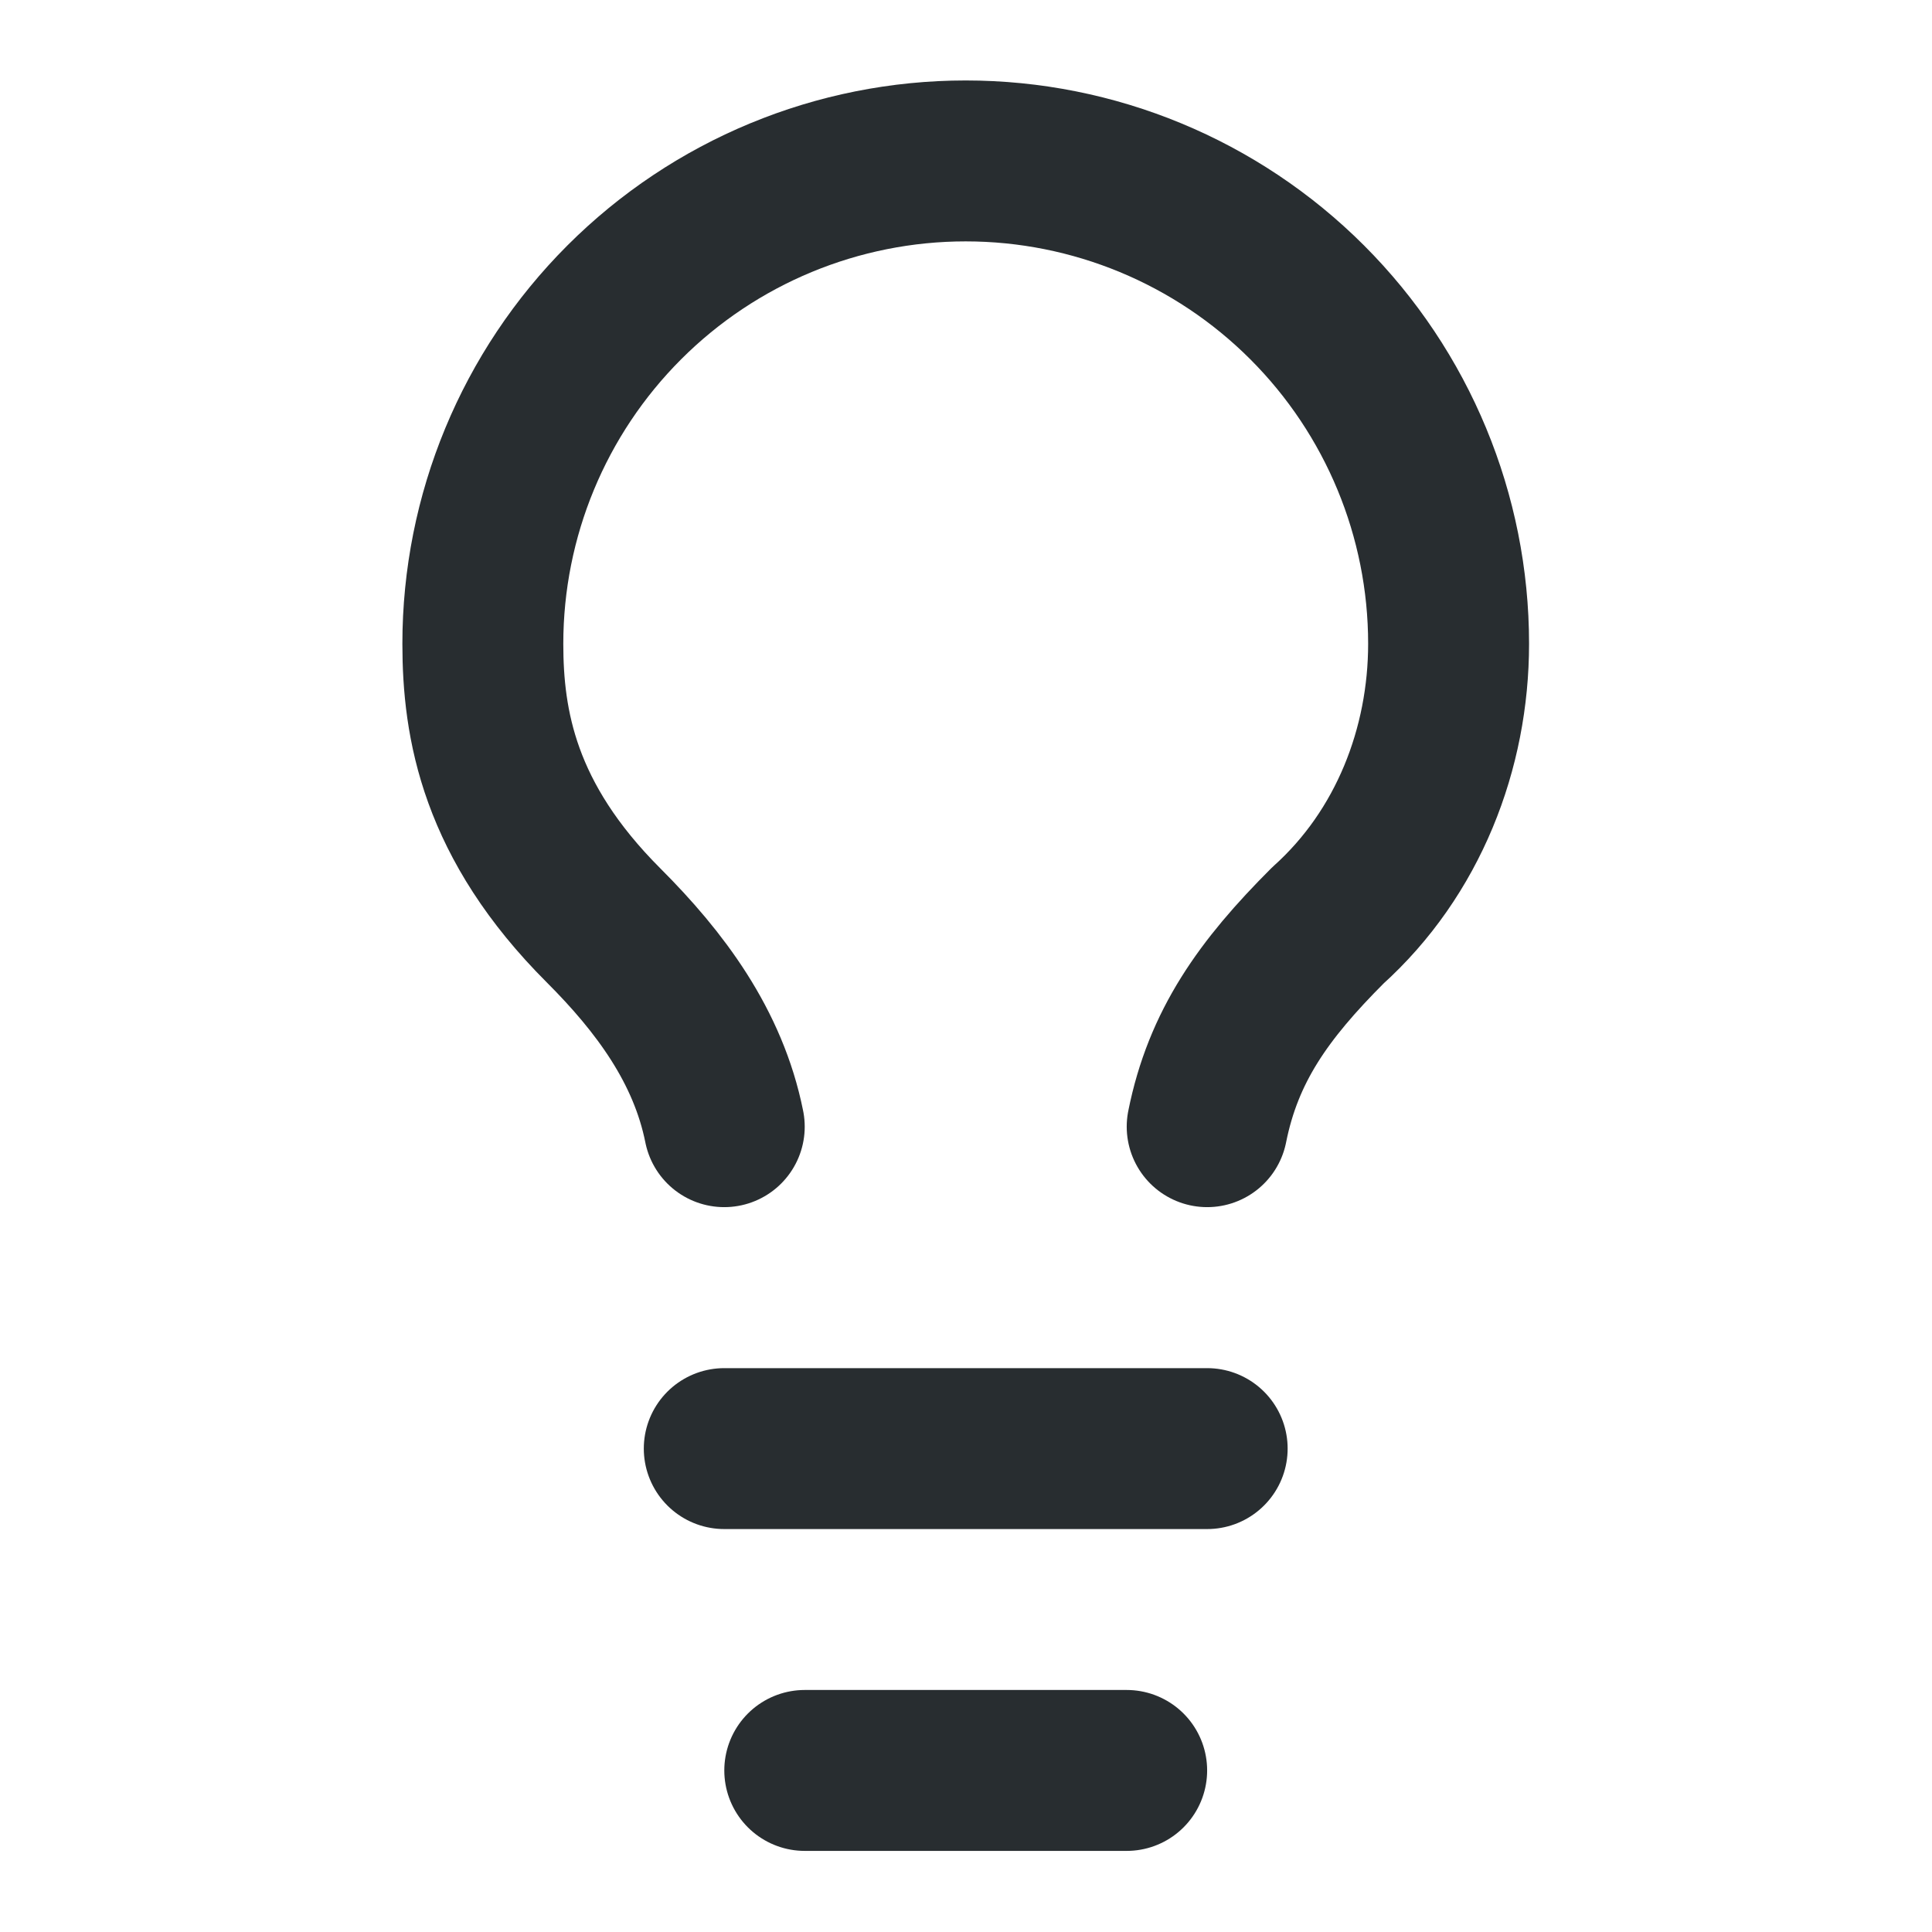
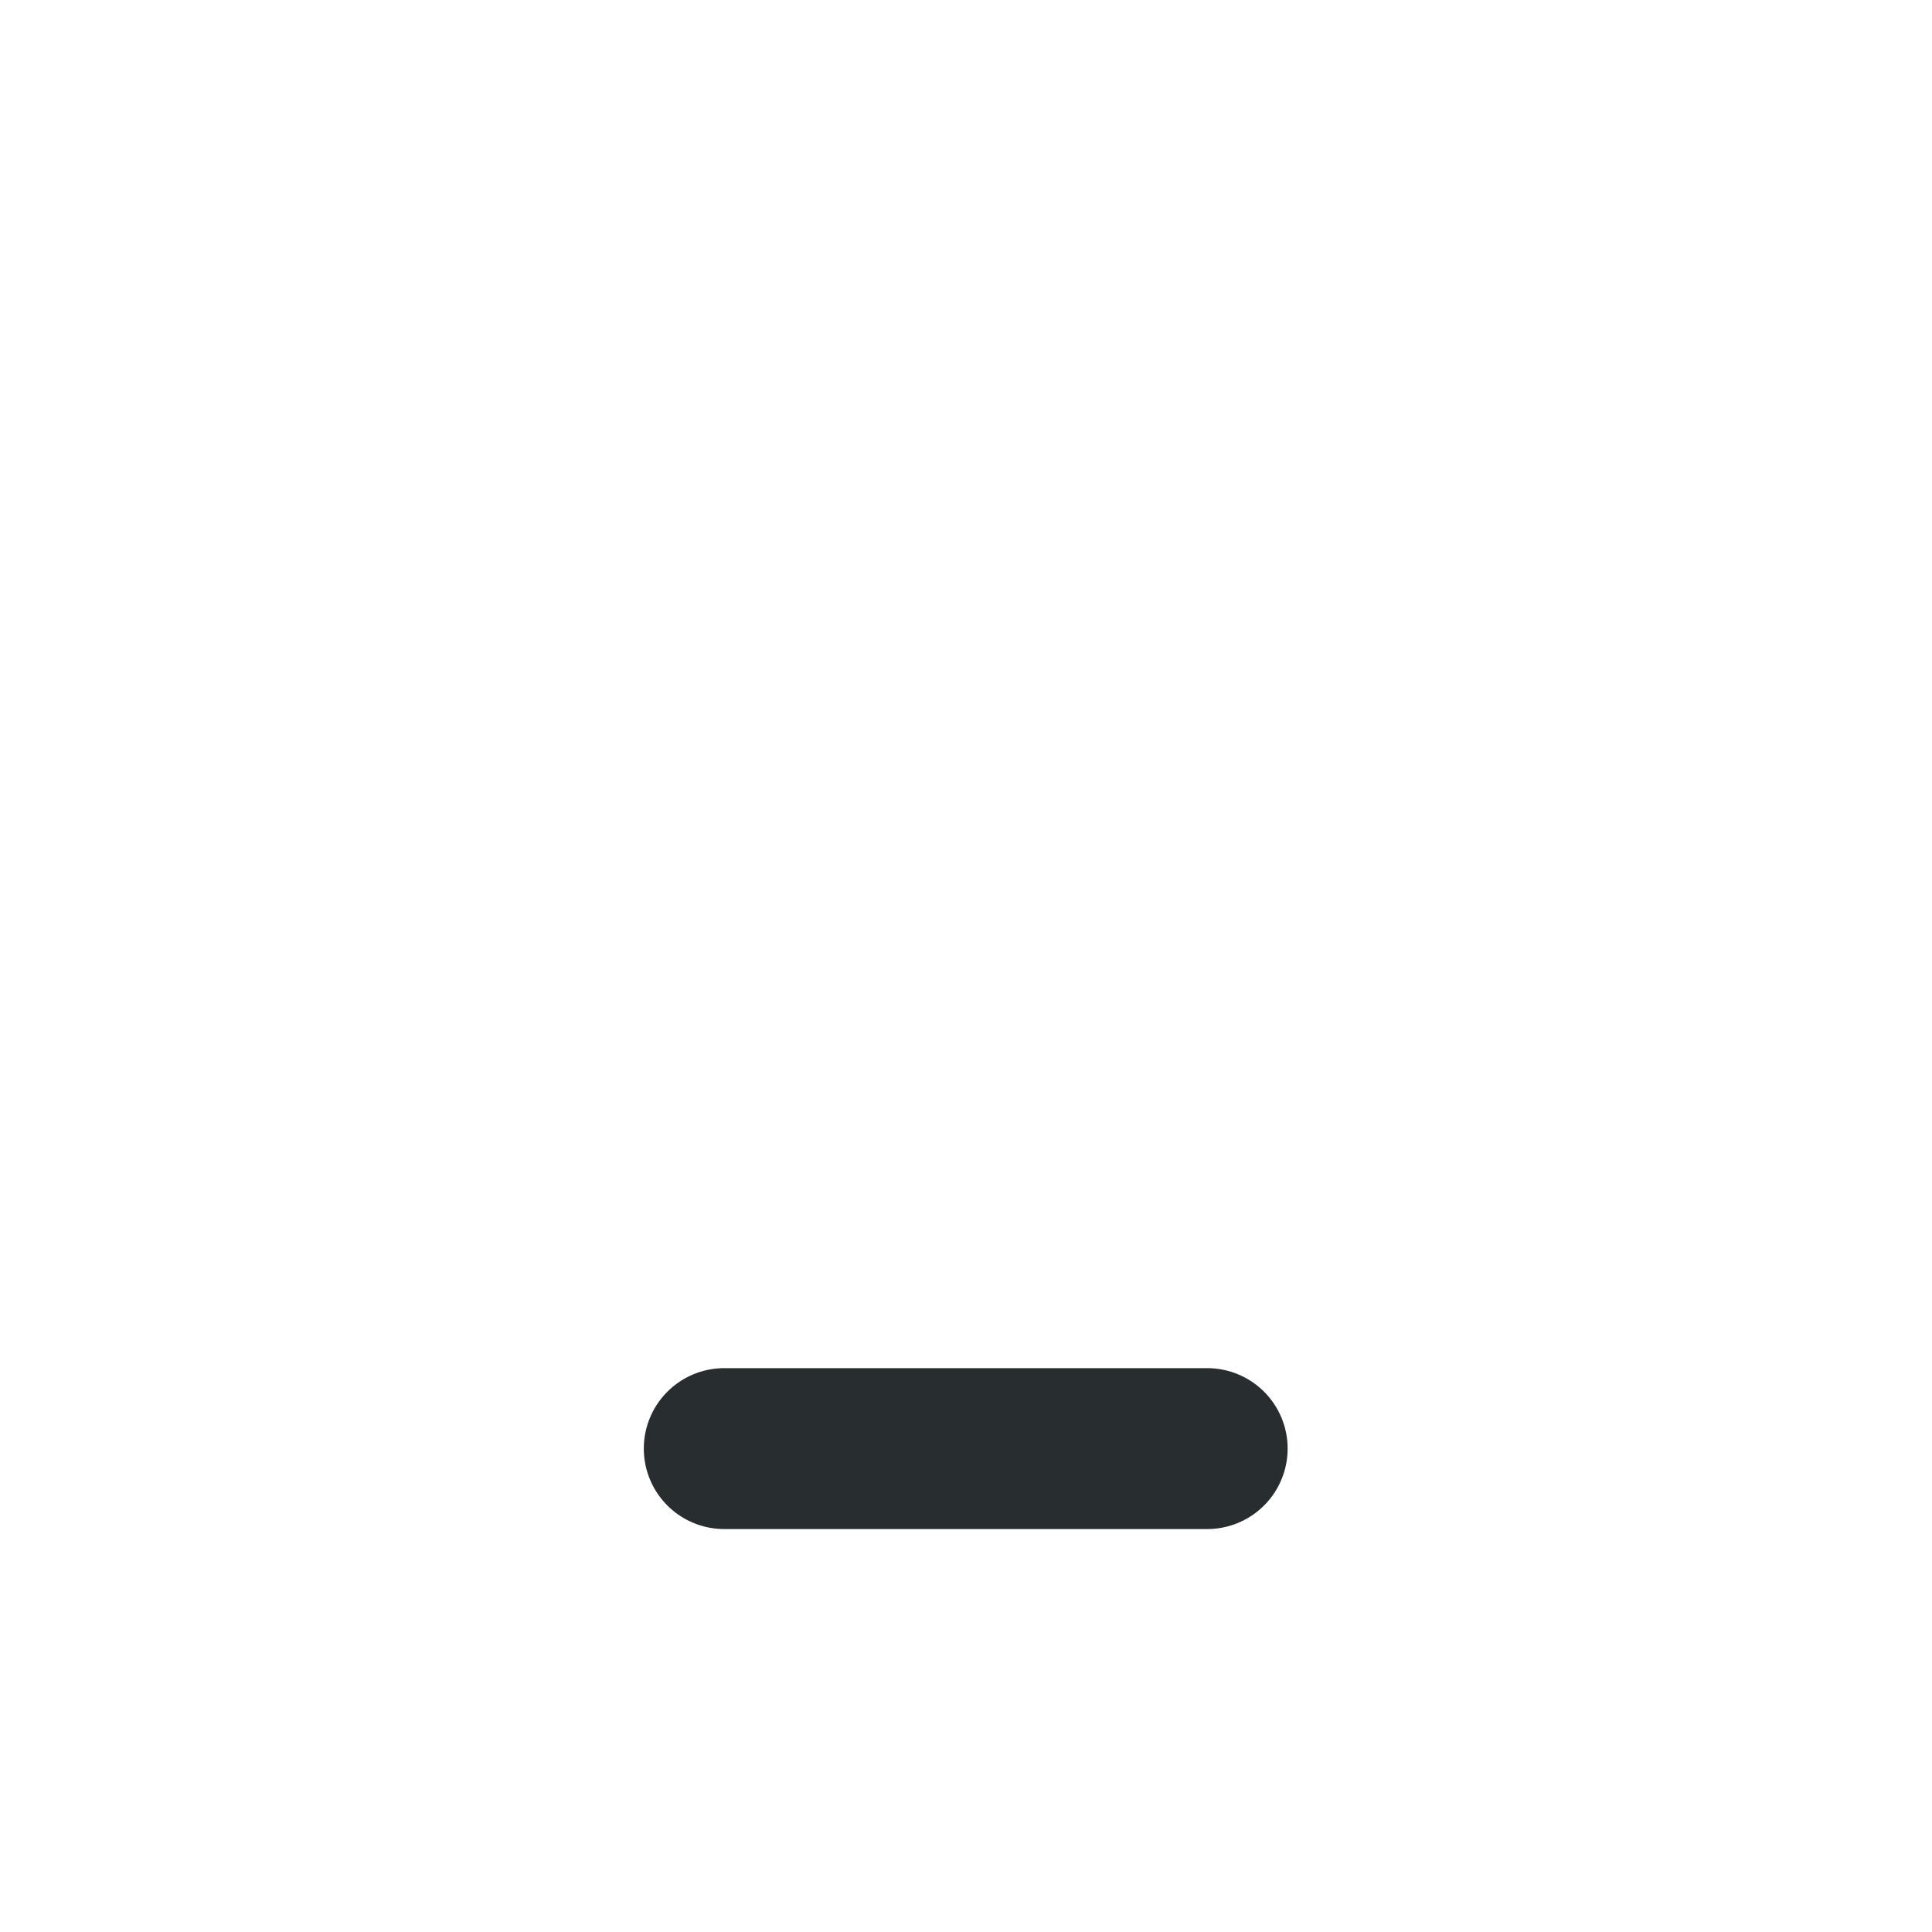
<svg xmlns="http://www.w3.org/2000/svg" width="24" height="24" viewBox="0 0 24 24" fill="none">
-   <path d="M14.996 13.996C15.196 12.996 15.695 12.296 16.495 11.496C17.495 10.597 17.995 9.297 17.995 7.997C17.995 6.406 17.363 4.881 16.238 3.756C15.113 2.631 13.587 1.999 11.996 1.999C10.406 1.999 8.88 2.631 7.755 3.756C6.63 4.881 5.998 6.406 5.998 7.997C5.998 8.997 6.198 10.197 7.498 11.496C8.198 12.196 8.797 12.996 8.997 13.996" stroke="#282D30" stroke-width="1.999" stroke-linecap="round" stroke-linejoin="round" />
  <path d="M8.997 17.995H14.996" stroke="#282D30" stroke-width="1.999" stroke-linecap="round" stroke-linejoin="round" />
-   <path d="M9.997 21.993H13.996" stroke="#282D30" stroke-width="1.999" stroke-linecap="round" stroke-linejoin="round" />
</svg>